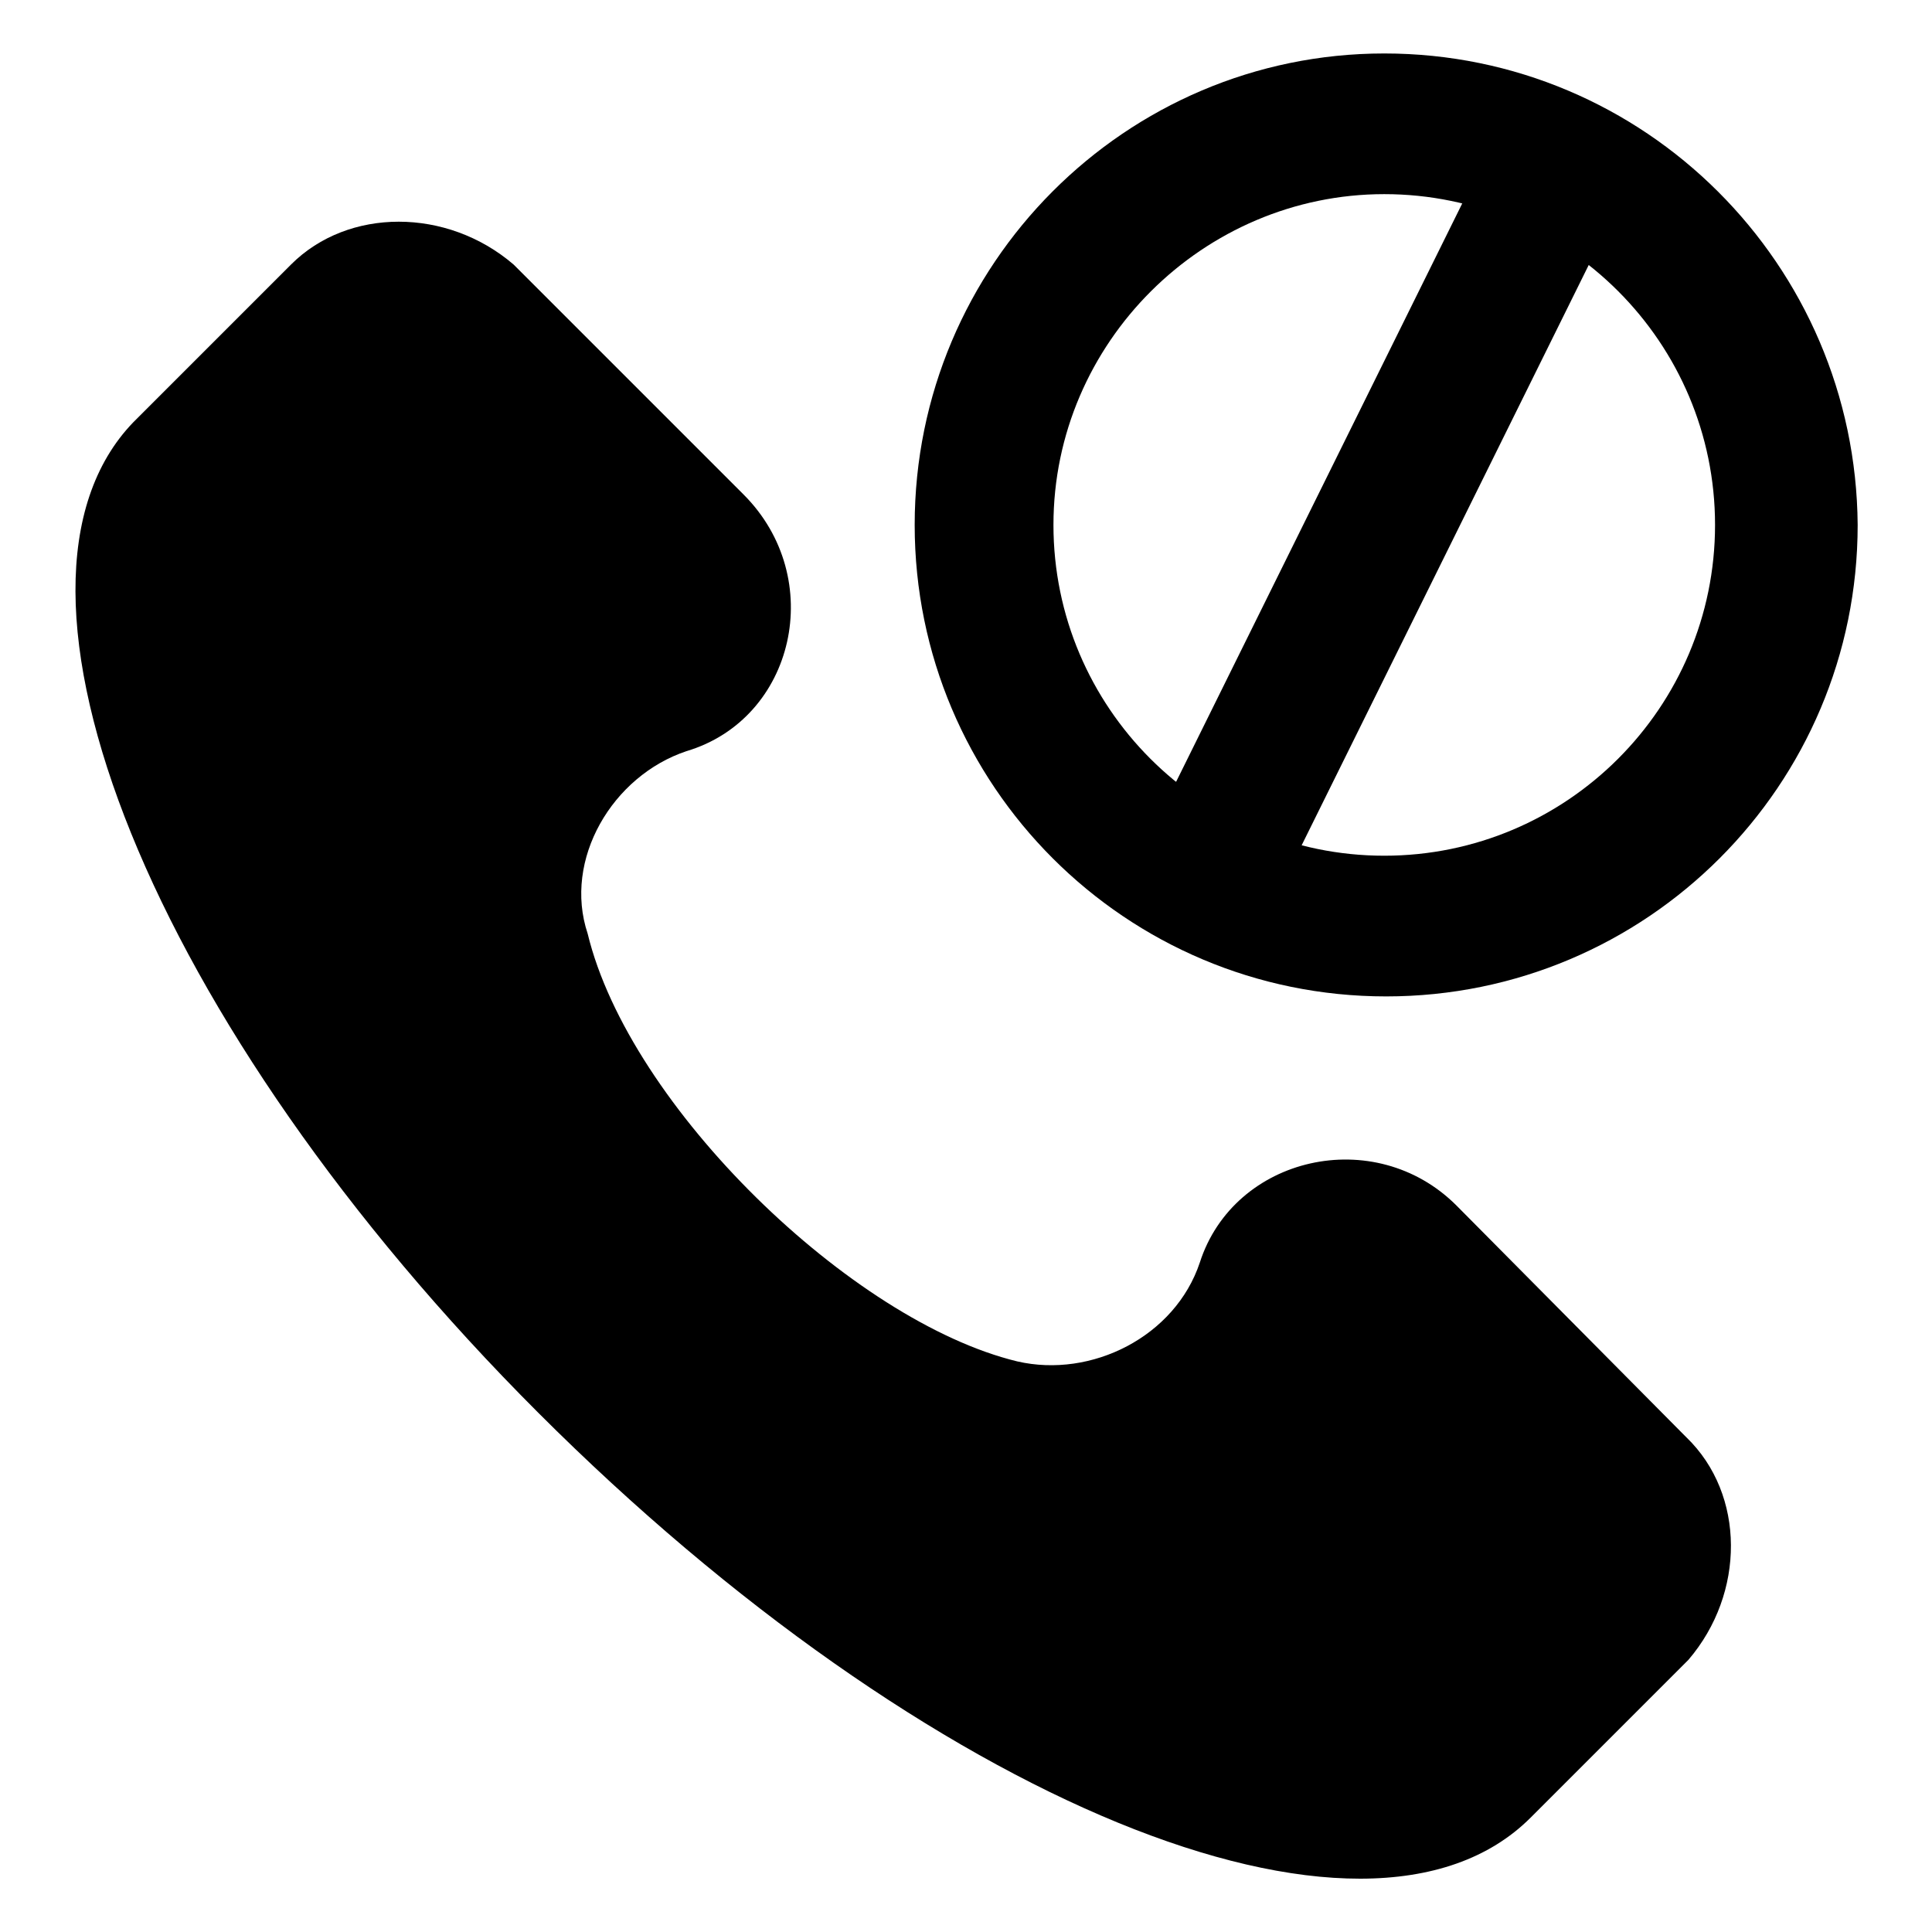
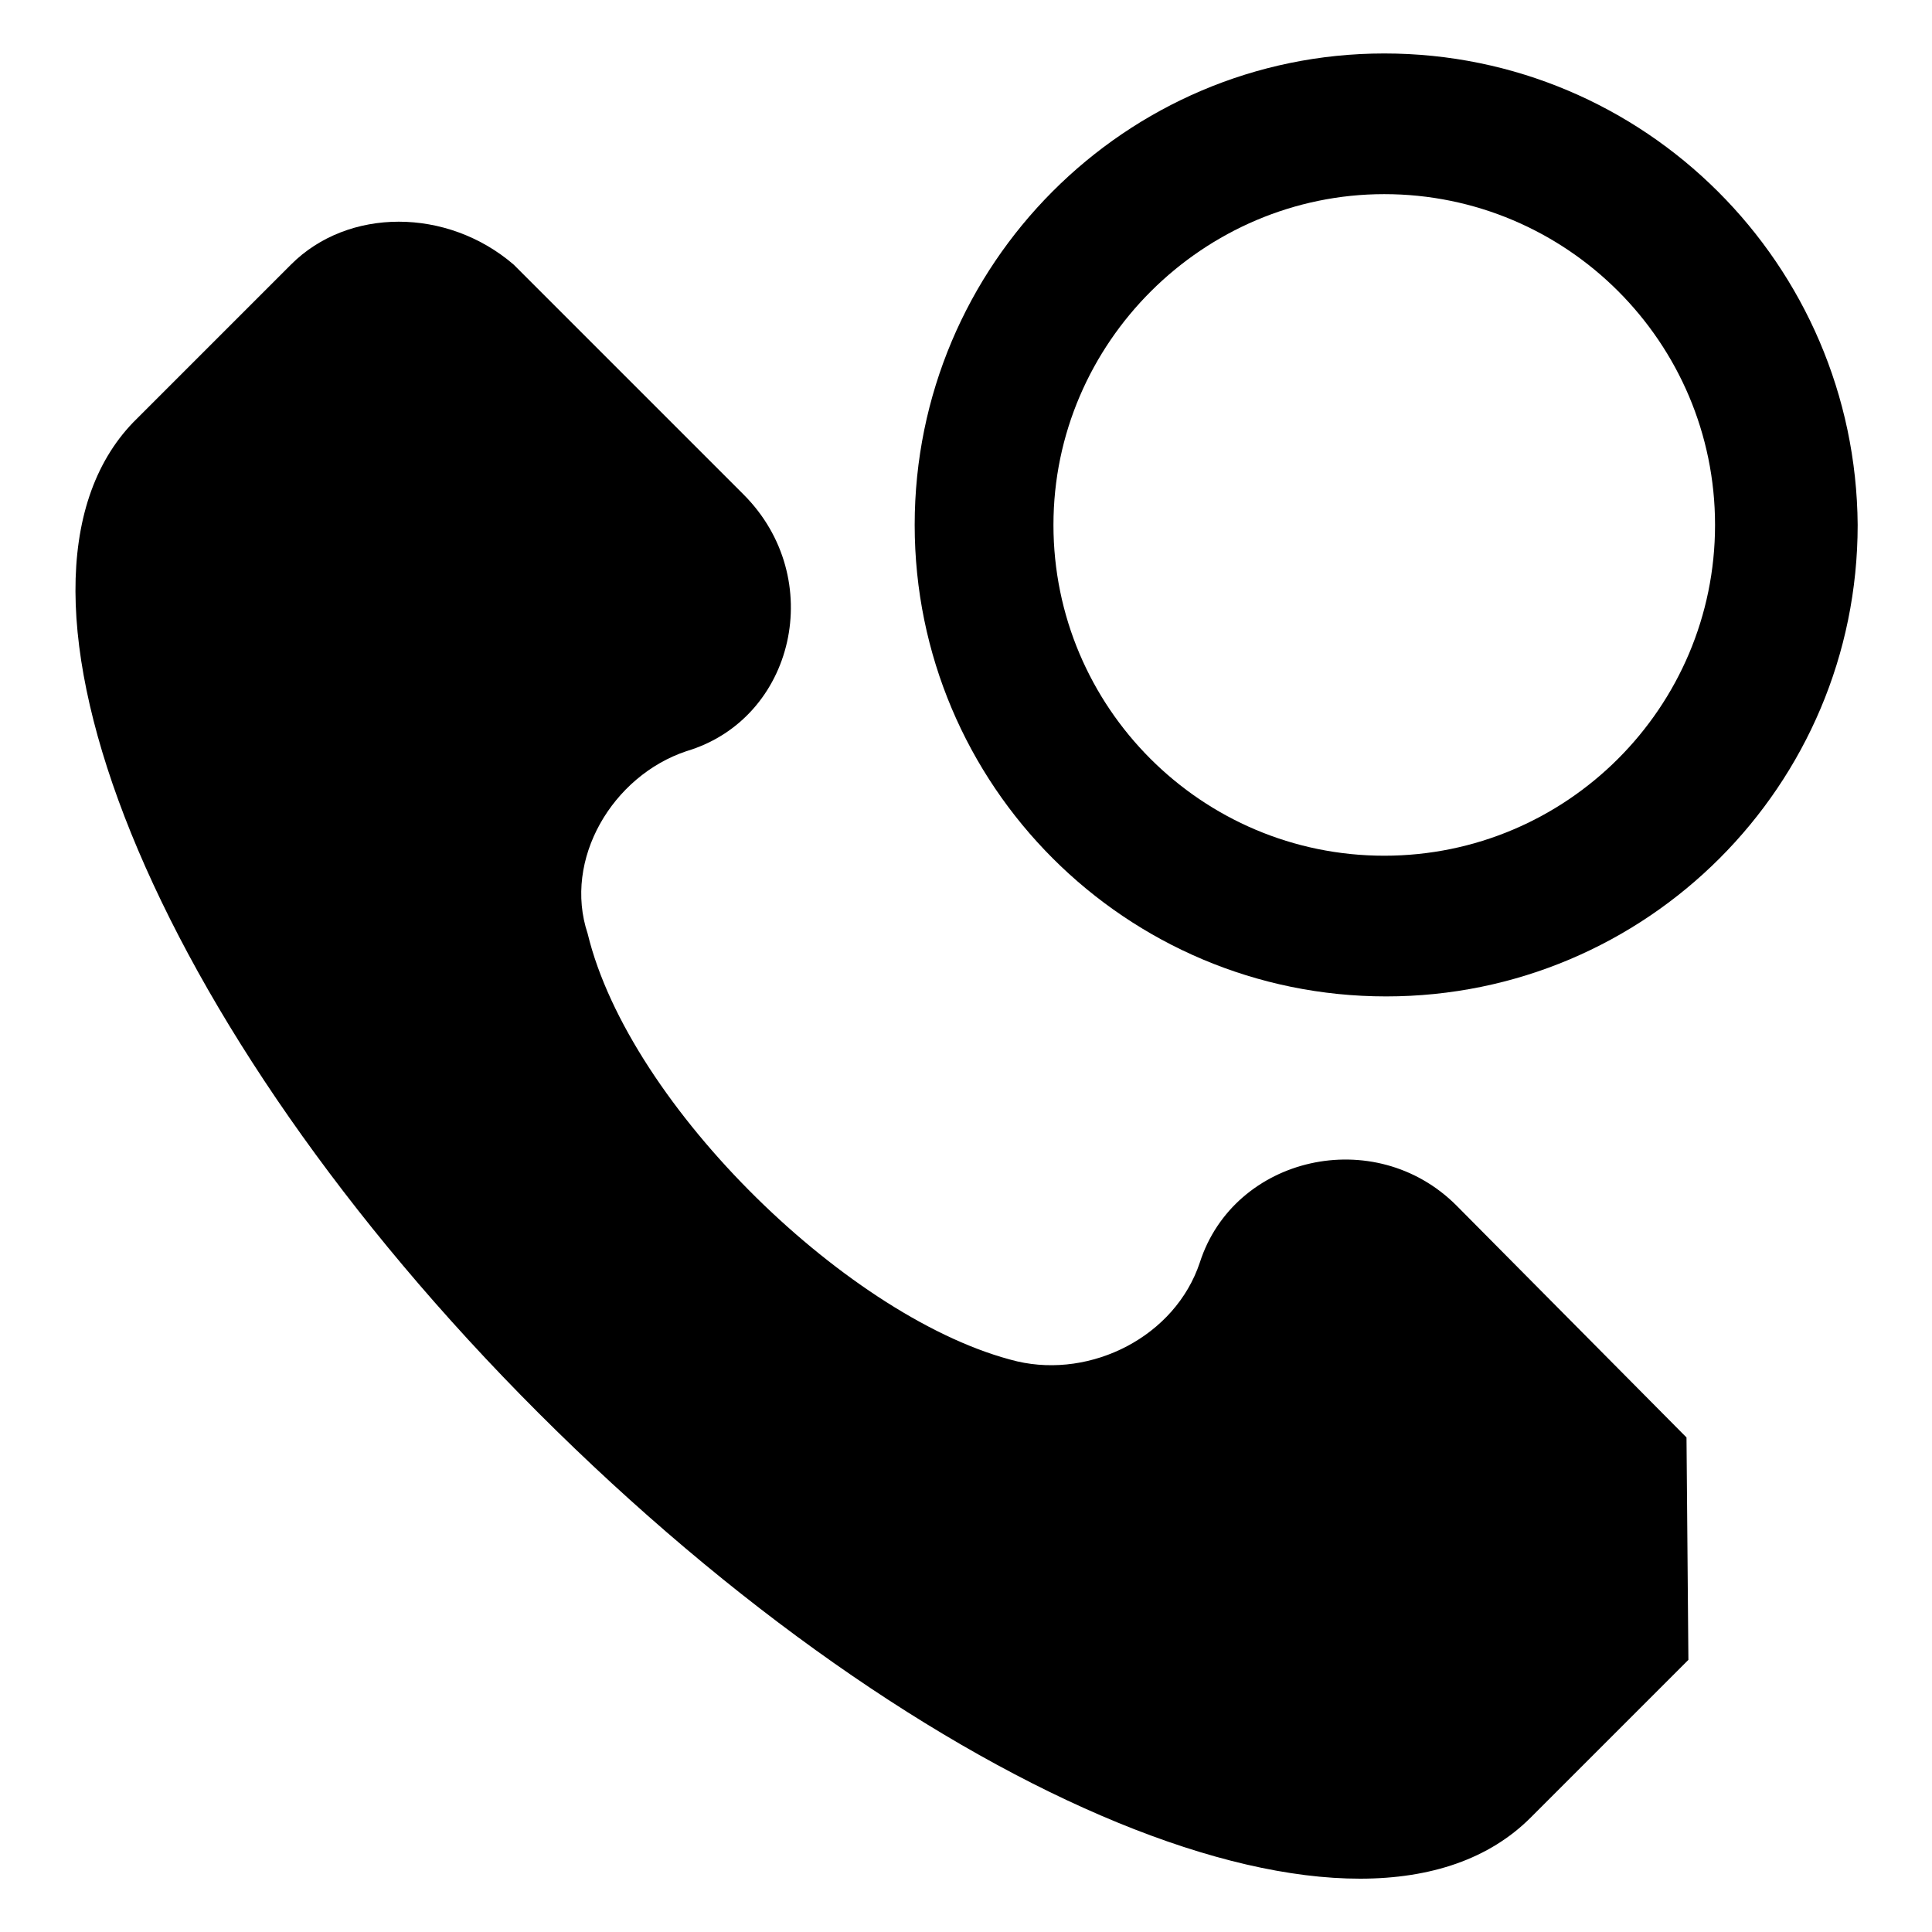
<svg xmlns="http://www.w3.org/2000/svg" fill="#000000" width="800px" height="800px" version="1.1" viewBox="144 144 512 512">
  <g>
-     <path d="m590.94 524.94-60.961-61.465c-21.664-21.664-58.945-13.098-68.016 15.113-6.551 19.648-28.719 30.73-48.367 26.199-43.828-10.578-102.77-67.508-113.86-113.36-6.551-19.648 6.551-41.816 26.199-48.367 28.719-8.566 37.281-45.848 15.113-68.016l-60.961-60.957c-17.633-15.113-43.832-15.113-58.945 0l-41.816 41.816c-41.816 43.328 4.531 159.71 107.31 262.48 102.78 102.78 219.16 151.14 262.99 107.31l41.816-41.816c15.113-17.637 15.113-43.832-0.504-58.949z" />
+     <path d="m590.94 524.94-60.961-61.465c-21.664-21.664-58.945-13.098-68.016 15.113-6.551 19.648-28.719 30.73-48.367 26.199-43.828-10.578-102.77-67.508-113.86-113.36-6.551-19.648 6.551-41.816 26.199-48.367 28.719-8.566 37.281-45.848 15.113-68.016l-60.961-60.957c-17.633-15.113-43.832-15.113-58.945 0l-41.816 41.816c-41.816 43.328 4.531 159.71 107.31 262.48 102.78 102.78 219.16 151.14 262.99 107.31l41.816-41.816z" />
    <path d="m510.84 195.45c48.367 0 87.664 39.297 87.664 87.664 0 48.363-39.297 87.66-87.664 87.66-48.367 0-87.664-39.297-87.664-87.664 0-48.363 39.805-87.66 87.664-87.66m0-37.281c-68.516 0-124.44 55.922-124.44 124.94 0 69.023 55.922 124.95 124.95 124.95 69.023 0 124.95-55.922 124.95-124.95-0.504-69.02-56.426-124.94-125.45-124.94z" />
-     <path d="m546.34 167.93 33.414 16.531-98.293 198.69-33.414-16.531z" />
  </g>
</svg>